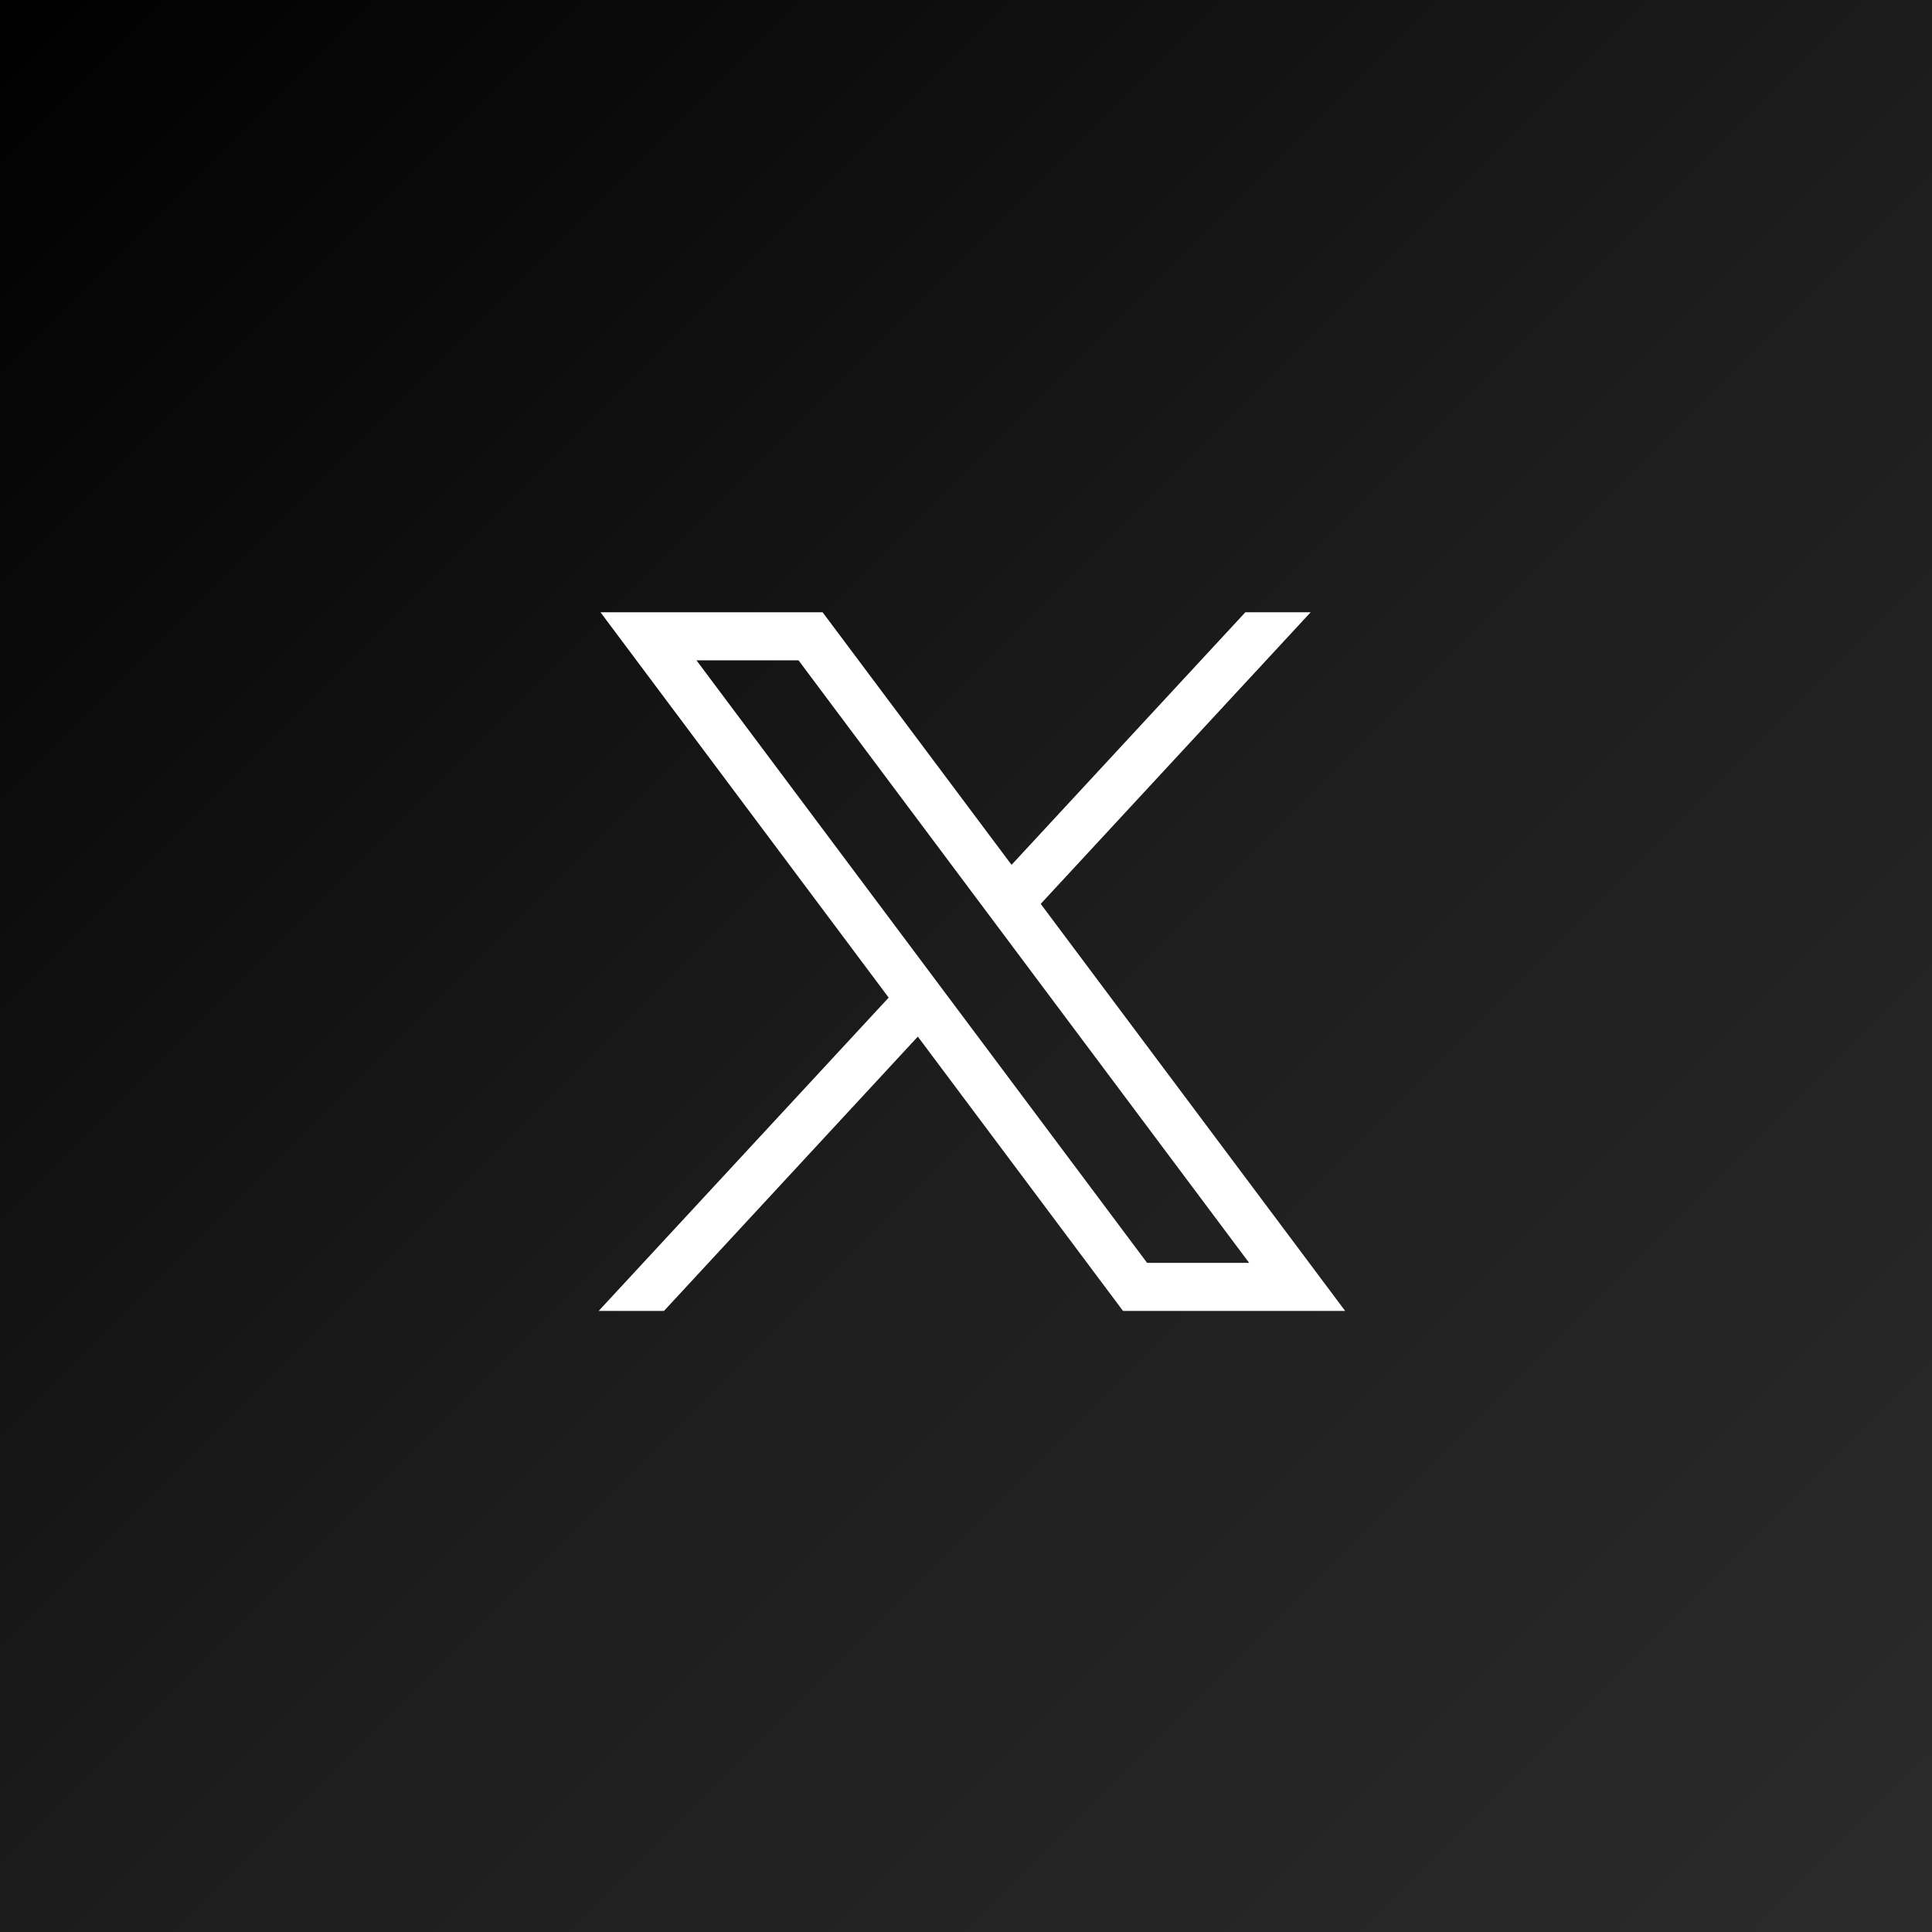
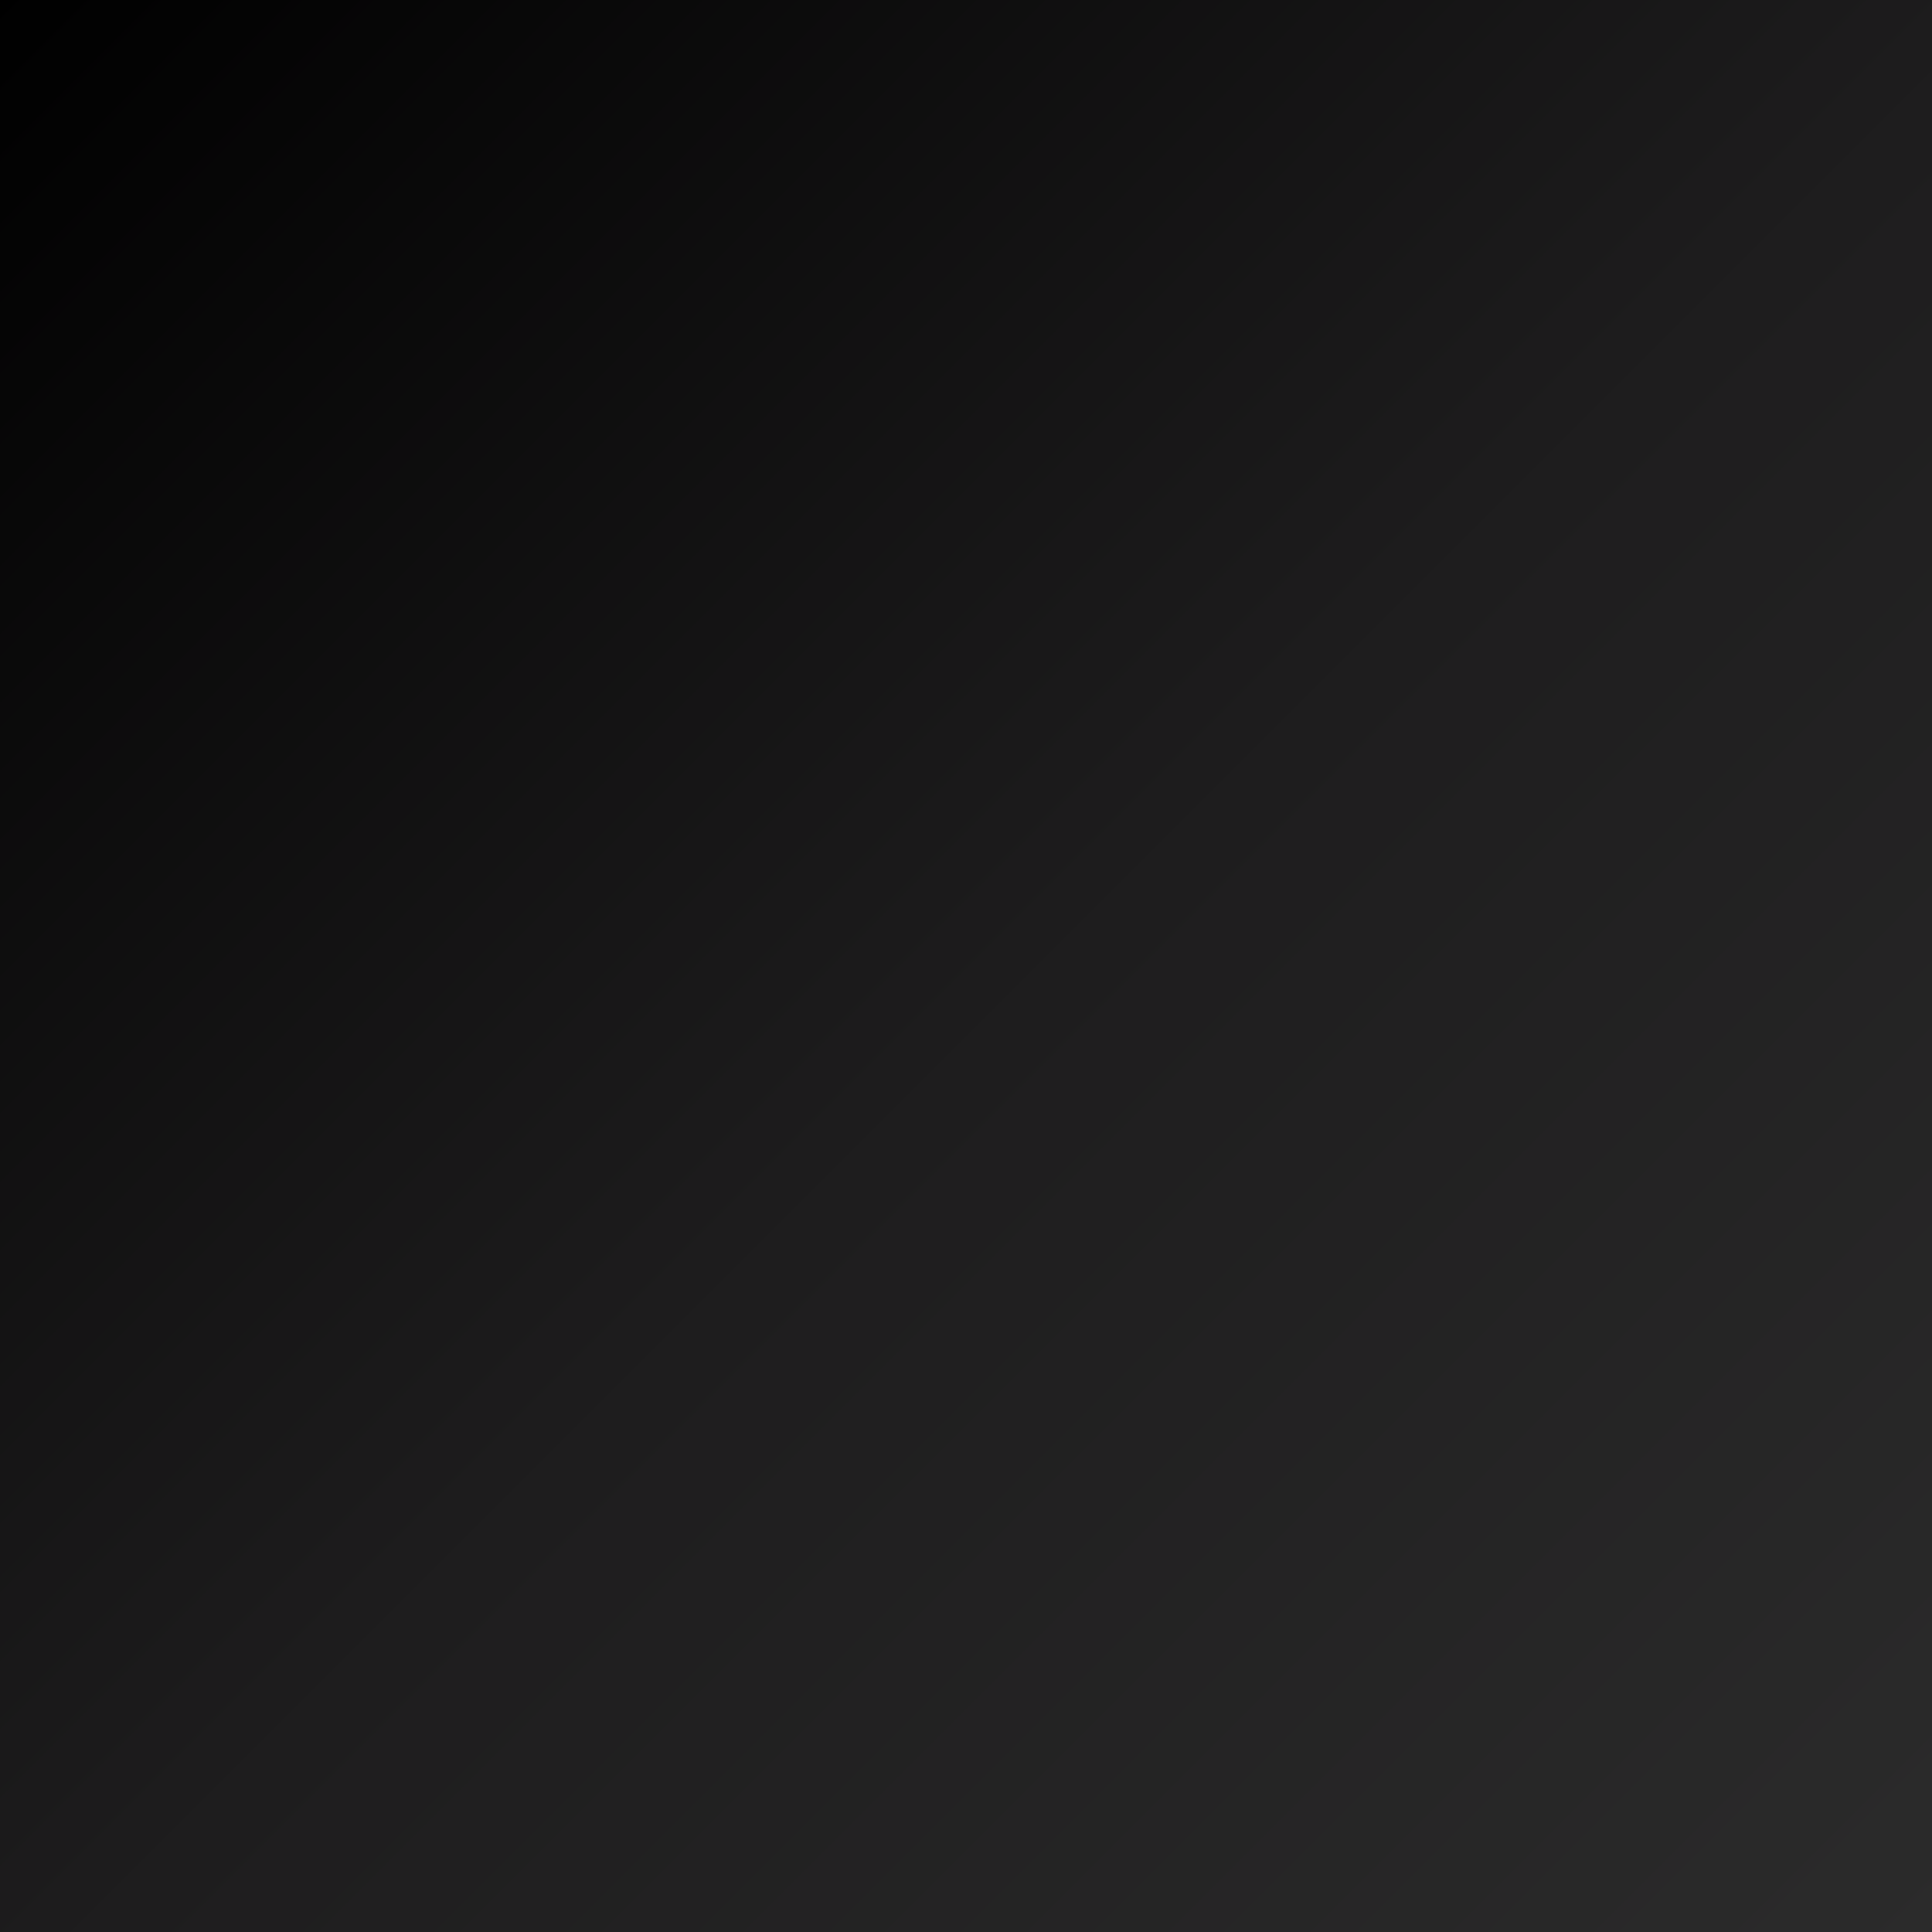
<svg xmlns="http://www.w3.org/2000/svg" width="142" height="142" viewBox="0 0 142 142">
  <rect x="0" y="0" width="142" height="142" fill="#808080" stroke="none" />
  <defs>
    <linearGradient id="linear-gradient" x2="1" y2="1" gradientUnits="objectBoundingBox">
      <stop offset="0" />
      <stop offset="0.527" stop-color="#1e1d1e" />
      <stop offset="1" stop-color="#2b2b2b" />
    </linearGradient>
  </defs>
  <g id="Groupe_2024" data-name="Groupe 2024" transform="translate(-1678 -6073)">
    <g id="Groupe_2000" data-name="Groupe 2000" transform="translate(196)">
      <rect id="Rectangle_90" data-name="Rectangle 90" width="142" height="142" transform="translate(1482 6073)" fill="url(#linear-gradient)" />
    </g>
    <g id="twitter-x-seeklogo.com-4" transform="translate(1711.426 6111.459)">
      <g id="layer1" transform="translate(10.575 6.541)">
-         <path id="path1009" d="M9.675,7.035,30.858,35.358,9.542,58.387h4.8L33,38.224,48.082,58.387H64.408L42.032,28.47,61.874,7.035h-4.8L39.889,25.6,26,7.035Zm7.056,3.534h7.5L57.351,54.853h-7.5Z" transform="translate(-9.542 -7.035)" fill="#fff" />
-       </g>
+         </g>
    </g>
  </g>
</svg>